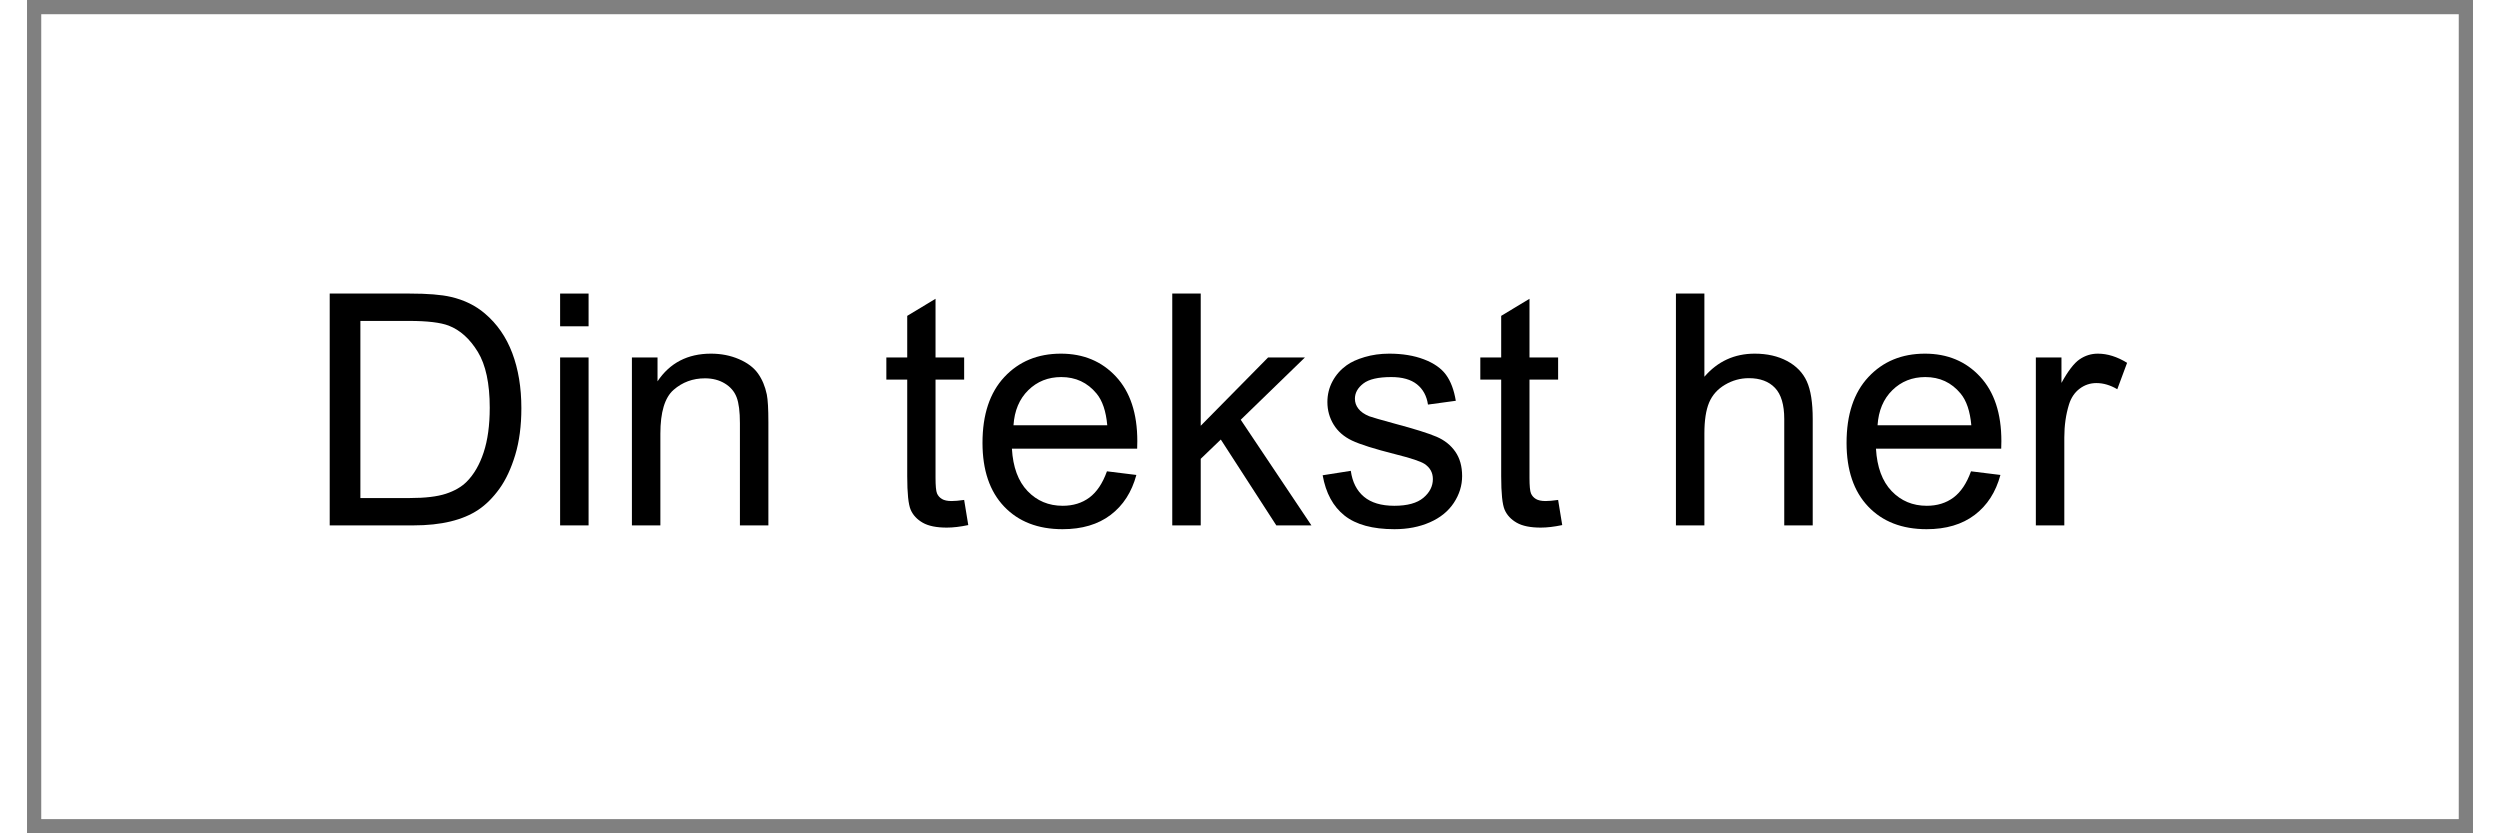
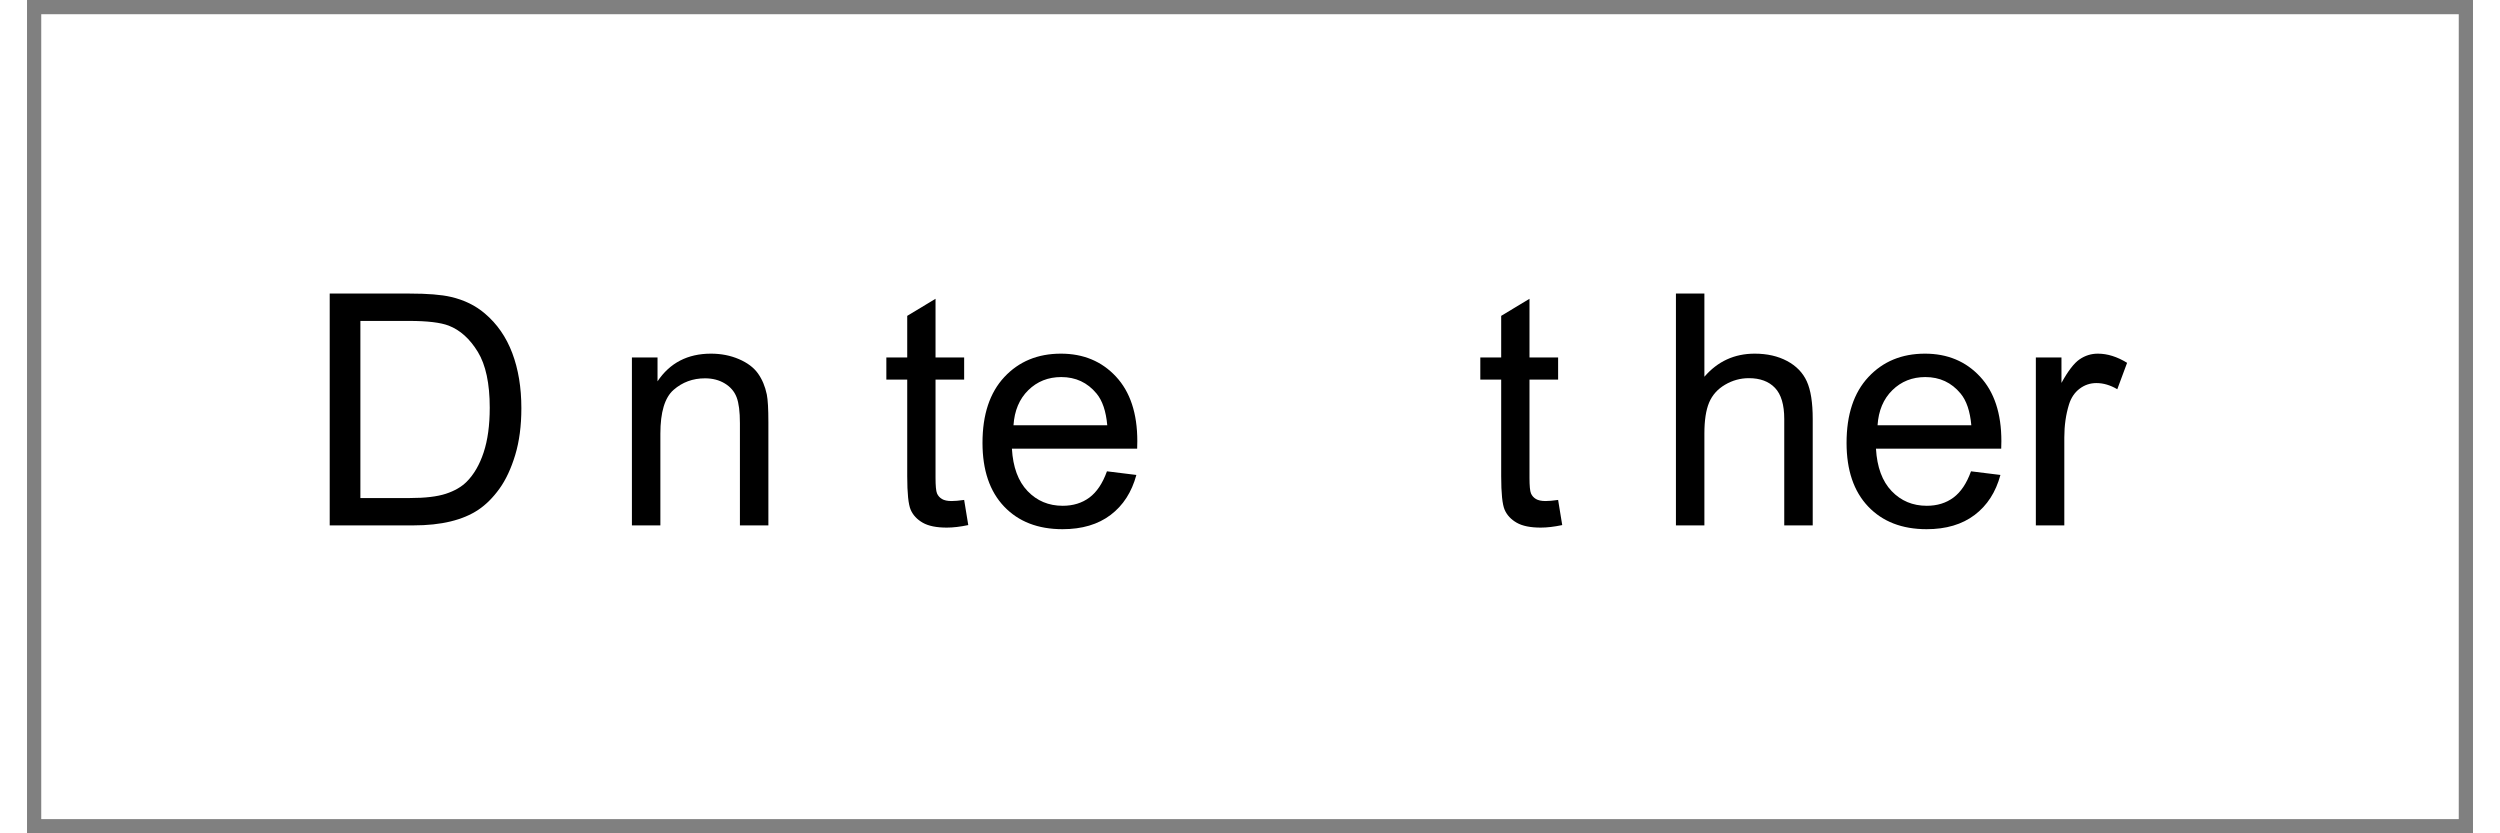
<svg xmlns="http://www.w3.org/2000/svg" version="1.1" width="30mm" height="10mm" viewBox="60 216.023 1079.997 367.952" xml:space="preserve">
  <rect x="60" y="216.023" width="1079.997" height="367.952" fill="#808080" stroke="none" />
  <desc>Created with Fabric.js 6.6.1</desc>
  <defs>
</defs>
  <g transform="matrix(12.558 0 0 12.558 599.998 400)">
    <g style="">
      <g transform="matrix(1 0 0 1 0 0)" id="Layer_1">
        <rect style="stroke: none; stroke-width: 1; stroke-dasharray: none; stroke-linecap: butt; stroke-dashoffset: 0; stroke-linejoin: miter; stroke-miterlimit: 4; fill: rgb(255,255,255); fill-rule: nonzero; opacity: 1;" x="-42.5" y="-14.15" rx="0" ry="0" width="85" height="28.3" />
      </g>
    </g>
  </g>
  <g transform="matrix(1 0 0 1 452.811 381.504)">
    <g style="">
      <g transform="matrix(1 0 0 1 0 0)">
        <g style="">
          <g transform="matrix(1 0 0 1 -216.847 15.321)">
            <path style="stroke: none; stroke-width: 1; stroke-dasharray: none; stroke-linecap: butt; stroke-dashoffset: 0; stroke-linejoin: miter; stroke-miterlimit: 4; fill: rgb(0,0,0); fill-rule: nonzero; opacity: 1;" transform=" translate(-53.346, 51.181)" d="M 47.969 0 L 11.032 0 L 11.032 -102.362 L 46.294 -102.362 Q 58.233 -102.362 64.518 -100.896 L 64.518 -100.896 Q 73.315 -98.871 79.53 -93.564 L 79.53 -93.564 Q 87.629 -86.722 91.644 -76.073 Q 95.659 -65.425 95.659 -51.74 L 95.659 -51.74 Q 95.659 -40.079 92.936 -31.072 Q 90.213 -22.064 85.954 -16.164 Q 81.694 -10.264 76.632 -6.878 Q 71.57 -3.491 64.413 -1.746 Q 57.256 0 47.969 0 L 47.969 0 Z M 24.578 -90.283 L 24.578 -12.08 L 46.433 -12.08 Q 56.558 -12.08 62.318 -13.965 Q 68.079 -15.85 71.5 -19.271 L 71.5 -19.271 Q 76.318 -24.089 79.006 -32.224 Q 81.694 -40.358 81.694 -51.949 L 81.694 -51.949 Q 81.694 -68.009 76.423 -76.632 Q 71.151 -85.255 63.61 -88.188 L 63.61 -88.188 Q 58.164 -90.283 46.084 -90.283 L 46.084 -90.283 L 24.578 -90.283 Z" stroke-linecap="round" />
          </g>
          <g transform="matrix(1 0 0 1 -151.143 15.321)">
-             <path style="stroke: none; stroke-width: 1; stroke-dasharray: none; stroke-linecap: butt; stroke-dashoffset: 0; stroke-linejoin: miter; stroke-miterlimit: 4; fill: rgb(0,0,0); fill-rule: nonzero; opacity: 1;" transform=" translate(-119.05, 51.181)" d="M 125.335 -87.909 L 112.766 -87.909 L 112.766 -102.362 L 125.335 -102.362 L 125.335 -87.909 Z M 125.335 0 L 112.766 0 L 112.766 -74.153 L 125.335 -74.153 L 125.335 0 Z" stroke-linecap="round" />
-           </g>
+             </g>
          <g transform="matrix(1 0 0 1 -95.597 28.588)">
            <path style="stroke: none; stroke-width: 1; stroke-dasharray: none; stroke-linecap: butt; stroke-dashoffset: 0; stroke-linejoin: miter; stroke-miterlimit: 4; fill: rgb(0,0,0); fill-rule: nonzero; opacity: 1;" transform=" translate(-174.595, 37.914)" d="M 157.035 0 L 144.466 0 L 144.466 -74.153 L 155.778 -74.153 L 155.778 -63.61 Q 163.947 -75.829 179.378 -75.829 L 179.378 -75.829 Q 186.082 -75.829 191.702 -73.42 Q 197.323 -71.011 200.116 -67.101 Q 202.909 -63.191 204.026 -57.815 L 204.026 -57.815 Q 204.725 -54.323 204.725 -45.595 L 204.725 -45.595 L 204.725 0 L 192.156 0 L 192.156 -45.106 Q 192.156 -52.787 190.69 -56.593 Q 189.224 -60.398 185.488 -62.667 Q 181.752 -64.936 176.725 -64.936 L 176.725 -64.936 Q 168.695 -64.936 162.865 -59.839 Q 157.035 -54.742 157.035 -40.498 L 157.035 -40.498 L 157.035 0 Z" stroke-linecap="round" />
          </g>
          <g transform="matrix(1 0 0 1 -55.623 66.502)">
            <path style="stroke: none; stroke-width: 1; stroke-dasharray: none; stroke-linecap: butt; stroke-dashoffset: 0; stroke-linejoin: miter; stroke-miterlimit: 4; fill: rgb(0,0,0); fill-rule: nonzero; opacity: 1;" transform=" translate(0, 0)" d="" stroke-linecap="round" />
          </g>
          <g transform="matrix(1 0 0 1 4.705 16.962)">
            <path style="stroke: none; stroke-width: 1; stroke-dasharray: none; stroke-linecap: butt; stroke-dashoffset: 0; stroke-linejoin: miter; stroke-miterlimit: 4; fill: rgb(0,0,0); fill-rule: nonzero; opacity: 1;" transform=" translate(-274.898, 49.54)" d="M 291.167 -11.242 L 291.167 -11.242 L 292.982 -0.14 Q 287.676 0.978 283.486 0.978 L 283.486 0.978 Q 276.644 0.978 272.873 -1.187 Q 269.103 -3.352 267.566 -6.878 Q 266.03 -10.404 266.03 -21.715 L 266.03 -21.715 L 266.03 -64.378 L 256.813 -64.378 L 256.813 -74.153 L 266.03 -74.153 L 266.03 -92.517 L 278.529 -100.058 L 278.529 -74.153 L 291.167 -74.153 L 291.167 -64.378 L 278.529 -64.378 L 278.529 -21.017 Q 278.529 -15.641 279.192 -14.104 Q 279.856 -12.568 281.357 -11.661 Q 282.858 -10.753 285.651 -10.753 L 285.651 -10.753 Q 287.746 -10.753 291.167 -11.242 Z" stroke-linecap="round" />
          </g>
          <g transform="matrix(1 0 0 1 63.253 29.426)">
            <path style="stroke: none; stroke-width: 1; stroke-dasharray: none; stroke-linecap: butt; stroke-dashoffset: 0; stroke-linejoin: miter; stroke-miterlimit: 4; fill: rgb(0,0,0); fill-rule: nonzero; opacity: 1;" transform=" translate(-333.446, 37.077)" d="M 354.218 -23.88 L 354.218 -23.88 L 367.206 -22.274 Q 364.133 -10.893 355.824 -4.608 Q 347.515 1.676 334.598 1.676 L 334.598 1.676 Q 318.329 1.676 308.798 -8.344 Q 299.267 -18.364 299.267 -36.448 L 299.267 -36.448 Q 299.267 -55.161 308.902 -65.495 Q 318.538 -75.829 333.899 -75.829 L 333.899 -75.829 Q 348.772 -75.829 358.198 -65.705 Q 367.625 -55.58 367.625 -37.216 L 367.625 -37.216 Q 367.625 -36.099 367.555 -33.865 L 367.555 -33.865 L 312.254 -33.865 Q 312.952 -21.645 319.166 -15.152 Q 325.381 -8.658 334.668 -8.658 L 334.668 -8.658 Q 341.58 -8.658 346.468 -12.289 Q 351.356 -15.92 354.218 -23.88 Z M 312.952 -44.199 L 312.952 -44.199 L 354.358 -44.199 Q 353.52 -53.555 349.61 -58.233 L 349.61 -58.233 Q 343.605 -65.495 334.039 -65.495 L 334.039 -65.495 Q 325.381 -65.495 319.481 -59.7 Q 313.581 -53.904 312.952 -44.199 Z" stroke-linecap="round" />
          </g>
          <g transform="matrix(1 0 0 1 143.585 15.321)">
-             <path style="stroke: none; stroke-width: 1; stroke-dasharray: none; stroke-linecap: butt; stroke-dashoffset: 0; stroke-linejoin: miter; stroke-miterlimit: 4; fill: rgb(0,0,0); fill-rule: nonzero; opacity: 1;" transform=" translate(-413.778, 51.181)" d="M 395.624 0 L 383.056 0 L 383.056 -102.362 L 395.624 -102.362 L 395.624 -43.989 L 425.369 -74.153 L 441.638 -74.153 L 413.29 -46.643 L 444.501 0 L 429 0 L 404.492 -37.915 L 395.624 -29.396 L 395.624 0 Z" stroke-linecap="round" />
-           </g>
+             </g>
          <g transform="matrix(1 0 0 1 210.058 29.426)">
-             <path style="stroke: none; stroke-width: 1; stroke-dasharray: none; stroke-linecap: butt; stroke-dashoffset: 0; stroke-linejoin: miter; stroke-miterlimit: 4; fill: rgb(0,0,0); fill-rule: nonzero; opacity: 1;" transform=" translate(-480.251, 37.077)" d="M 449.459 -22.134 L 449.459 -22.134 L 461.887 -24.089 Q 462.935 -16.618 467.717 -12.638 Q 472.5 -8.658 481.089 -8.658 L 481.089 -8.658 Q 489.747 -8.658 493.937 -12.184 Q 498.126 -15.71 498.126 -20.459 L 498.126 -20.459 Q 498.126 -24.718 494.425 -27.162 L 494.425 -27.162 Q 491.842 -28.837 481.578 -31.421 L 481.578 -31.421 Q 467.752 -34.912 462.411 -37.461 Q 457.069 -40.009 454.311 -44.513 Q 451.553 -49.017 451.553 -54.463 L 451.553 -54.463 Q 451.553 -59.42 453.822 -63.645 Q 456.092 -67.869 460.002 -70.662 L 460.002 -70.662 Q 462.935 -72.827 467.997 -74.328 Q 473.059 -75.829 478.854 -75.829 L 478.854 -75.829 Q 487.582 -75.829 494.181 -73.315 Q 500.779 -70.802 503.921 -66.508 Q 507.063 -62.213 508.25 -55.022 L 508.25 -55.022 L 495.961 -53.346 Q 495.123 -59.071 491.109 -62.283 Q 487.094 -65.495 479.762 -65.495 L 479.762 -65.495 Q 471.104 -65.495 467.403 -62.632 Q 463.703 -59.77 463.703 -55.929 L 463.703 -55.929 Q 463.703 -53.485 465.239 -51.53 L 465.239 -51.53 Q 466.775 -49.505 470.057 -48.179 L 470.057 -48.179 Q 471.942 -47.48 481.159 -44.967 L 481.159 -44.967 Q 494.495 -41.406 499.767 -39.136 Q 505.039 -36.867 508.041 -32.538 Q 511.043 -28.209 511.043 -21.785 L 511.043 -21.785 Q 511.043 -15.501 507.378 -9.95 Q 503.712 -4.399 496.799 -1.362 Q 489.887 1.676 481.159 1.676 L 481.159 1.676 Q 466.705 1.676 459.129 -4.329 Q 451.553 -10.334 449.459 -22.134 Z" stroke-linecap="round" />
-           </g>
+             </g>
          <g transform="matrix(1 0 0 1 266.965 16.962)">
            <path style="stroke: none; stroke-width: 1; stroke-dasharray: none; stroke-linecap: butt; stroke-dashoffset: 0; stroke-linejoin: miter; stroke-miterlimit: 4; fill: rgb(0,0,0); fill-rule: nonzero; opacity: 1;" transform=" translate(-537.158, 49.54)" d="M 553.427 -11.242 L 553.427 -11.242 L 555.242 -0.14 Q 549.936 0.978 545.746 0.978 L 545.746 0.978 Q 538.903 0.978 535.133 -1.187 Q 531.362 -3.352 529.826 -6.878 Q 528.29 -10.404 528.29 -21.715 L 528.29 -21.715 L 528.29 -64.378 L 519.073 -64.378 L 519.073 -74.153 L 528.29 -74.153 L 528.29 -92.517 L 540.789 -100.058 L 540.789 -74.153 L 553.427 -74.153 L 553.427 -64.378 L 540.789 -64.378 L 540.789 -21.017 Q 540.789 -15.641 541.452 -14.104 Q 542.115 -12.568 543.616 -11.661 Q 545.118 -10.753 547.911 -10.753 L 547.911 -10.753 Q 550.005 -10.753 553.427 -11.242 Z" stroke-linecap="round" />
          </g>
          <g transform="matrix(1 0 0 1 286.097 66.502)">
-             <path style="stroke: none; stroke-width: 1; stroke-dasharray: none; stroke-linecap: butt; stroke-dashoffset: 0; stroke-linejoin: miter; stroke-miterlimit: 4; fill: rgb(0,0,0); fill-rule: nonzero; opacity: 1;" transform=" translate(0, 0)" d="" stroke-linecap="round" />
-           </g>
+             </g>
          <g transform="matrix(1 0 0 1 365.452 15.321)">
            <path style="stroke: none; stroke-width: 1; stroke-dasharray: none; stroke-linecap: butt; stroke-dashoffset: 0; stroke-linejoin: miter; stroke-miterlimit: 4; fill: rgb(0,0,0); fill-rule: nonzero; opacity: 1;" transform=" translate(-635.645, 51.181)" d="M 618.014 0 L 605.446 0 L 605.446 -102.362 L 618.014 -102.362 L 618.014 -65.635 Q 626.812 -75.829 640.218 -75.829 L 640.218 -75.829 Q 648.457 -75.829 654.532 -72.582 Q 660.607 -69.335 663.225 -63.61 Q 665.844 -57.884 665.844 -46.992 L 665.844 -46.992 L 665.844 0 L 653.275 0 L 653.275 -46.992 Q 653.275 -56.418 649.191 -60.712 Q 645.106 -65.006 637.635 -65.006 L 637.635 -65.006 Q 632.049 -65.006 627.126 -62.109 Q 622.204 -59.211 620.109 -54.253 Q 618.014 -49.296 618.014 -40.568 L 618.014 -40.568 L 618.014 0 Z" stroke-linecap="round" />
          </g>
          <g transform="matrix(1 0 0 1 444.772 29.426)">
            <path style="stroke: none; stroke-width: 1; stroke-dasharray: none; stroke-linecap: butt; stroke-dashoffset: 0; stroke-linejoin: miter; stroke-miterlimit: 4; fill: rgb(0,0,0); fill-rule: nonzero; opacity: 1;" transform=" translate(-714.965, 37.077)" d="M 735.738 -23.88 L 735.738 -23.88 L 748.725 -22.274 Q 745.653 -10.893 737.344 -4.608 Q 729.035 1.676 716.117 1.676 L 716.117 1.676 Q 699.848 1.676 690.317 -8.344 Q 680.786 -18.364 680.786 -36.448 L 680.786 -36.448 Q 680.786 -55.161 690.422 -65.495 Q 700.058 -75.829 715.419 -75.829 L 715.419 -75.829 Q 730.292 -75.829 739.718 -65.705 Q 749.144 -55.58 749.144 -37.216 L 749.144 -37.216 Q 749.144 -36.099 749.074 -33.865 L 749.074 -33.865 L 693.773 -33.865 Q 694.472 -21.645 700.686 -15.152 Q 706.9 -8.658 716.187 -8.658 L 716.187 -8.658 Q 723.1 -8.658 727.987 -12.289 Q 732.875 -15.92 735.738 -23.88 Z M 694.472 -44.199 L 694.472 -44.199 L 735.877 -44.199 Q 735.04 -53.555 731.129 -58.233 L 731.129 -58.233 Q 725.125 -65.495 715.559 -65.495 L 715.559 -65.495 Q 706.9 -65.495 701 -59.7 Q 695.1 -53.904 694.472 -44.199 Z" stroke-linecap="round" />
          </g>
          <g transform="matrix(1 0 0 1 514.317 28.588)">
            <path style="stroke: none; stroke-width: 1; stroke-dasharray: none; stroke-linecap: butt; stroke-dashoffset: 0; stroke-linejoin: miter; stroke-miterlimit: 4; fill: rgb(0,0,0); fill-rule: nonzero; opacity: 1;" transform=" translate(-784.51, 37.914)" d="M 776.934 0 L 764.366 0 L 764.366 -74.153 L 775.677 -74.153 L 775.677 -62.912 Q 780.006 -70.802 783.672 -73.315 Q 787.338 -75.829 791.737 -75.829 L 791.737 -75.829 Q 798.091 -75.829 804.654 -71.779 L 804.654 -71.779 L 800.325 -60.119 Q 795.717 -62.842 791.108 -62.842 L 791.108 -62.842 Q 786.989 -62.842 783.707 -60.363 Q 780.425 -57.884 779.029 -53.485 L 779.029 -53.485 Q 776.934 -46.782 776.934 -38.822 L 776.934 -38.822 L 776.934 0 Z" stroke-linecap="round" />
          </g>
        </g>
      </g>
    </g>
  </g>
</svg>